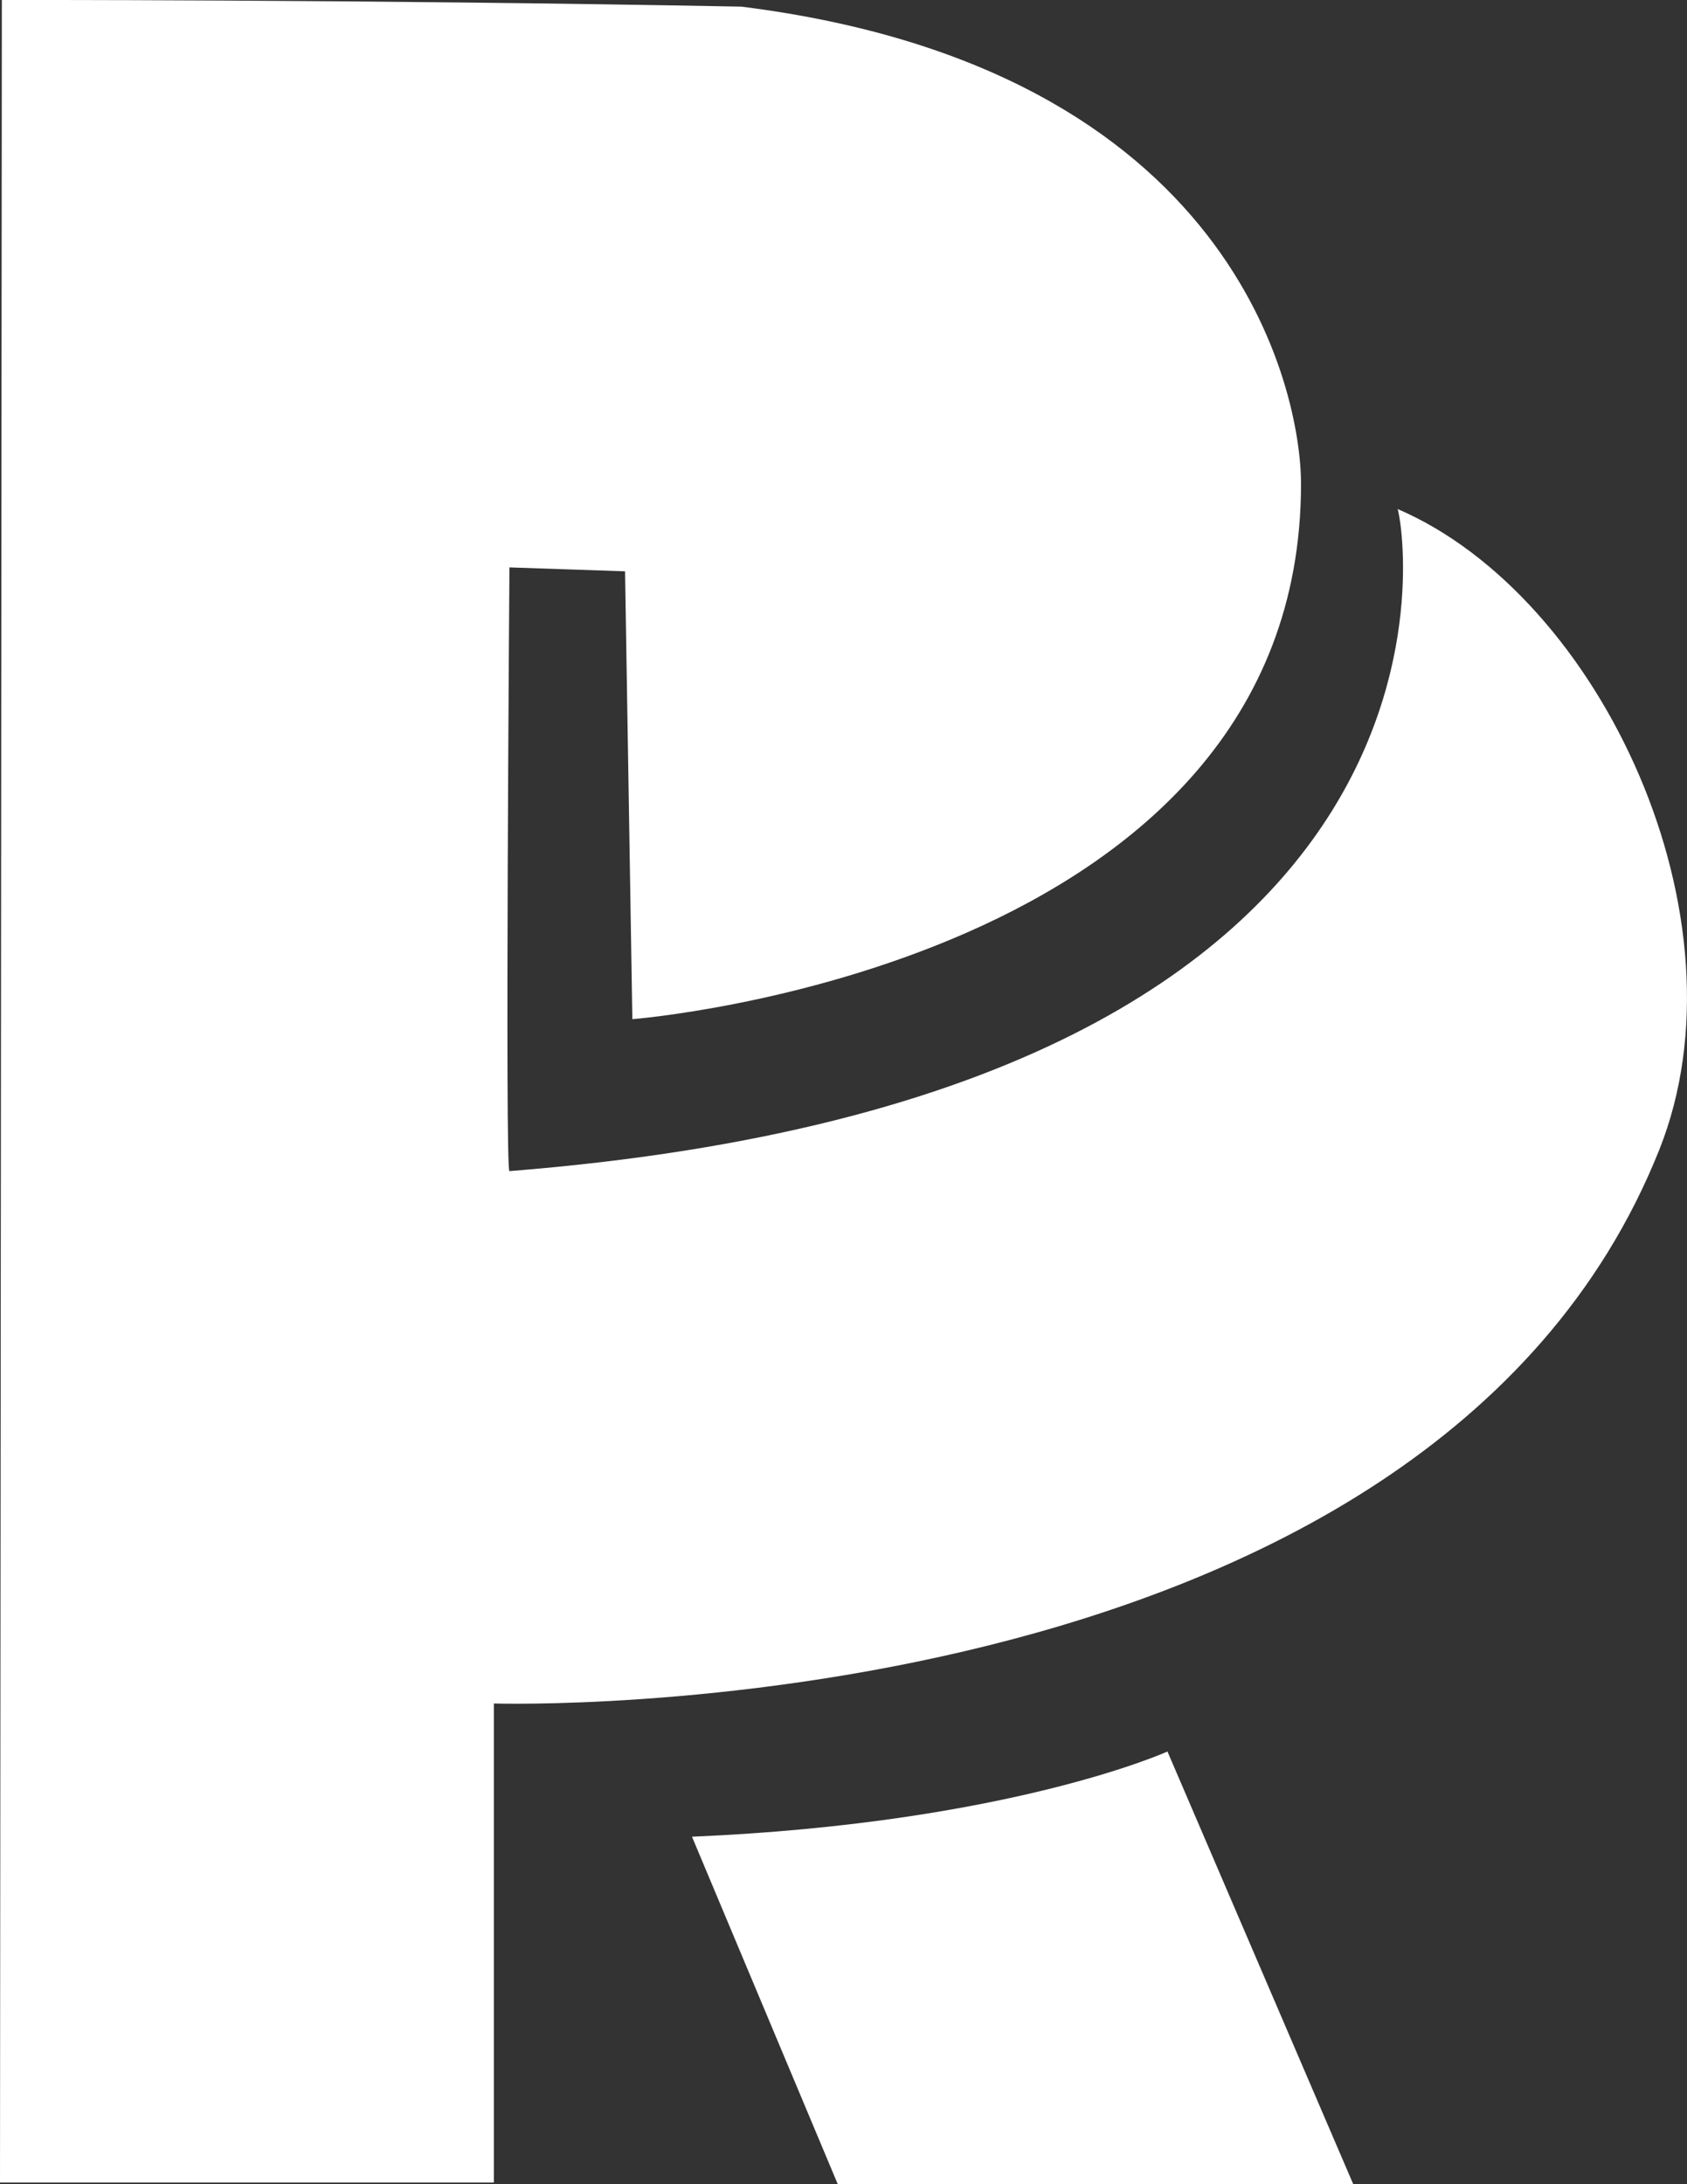
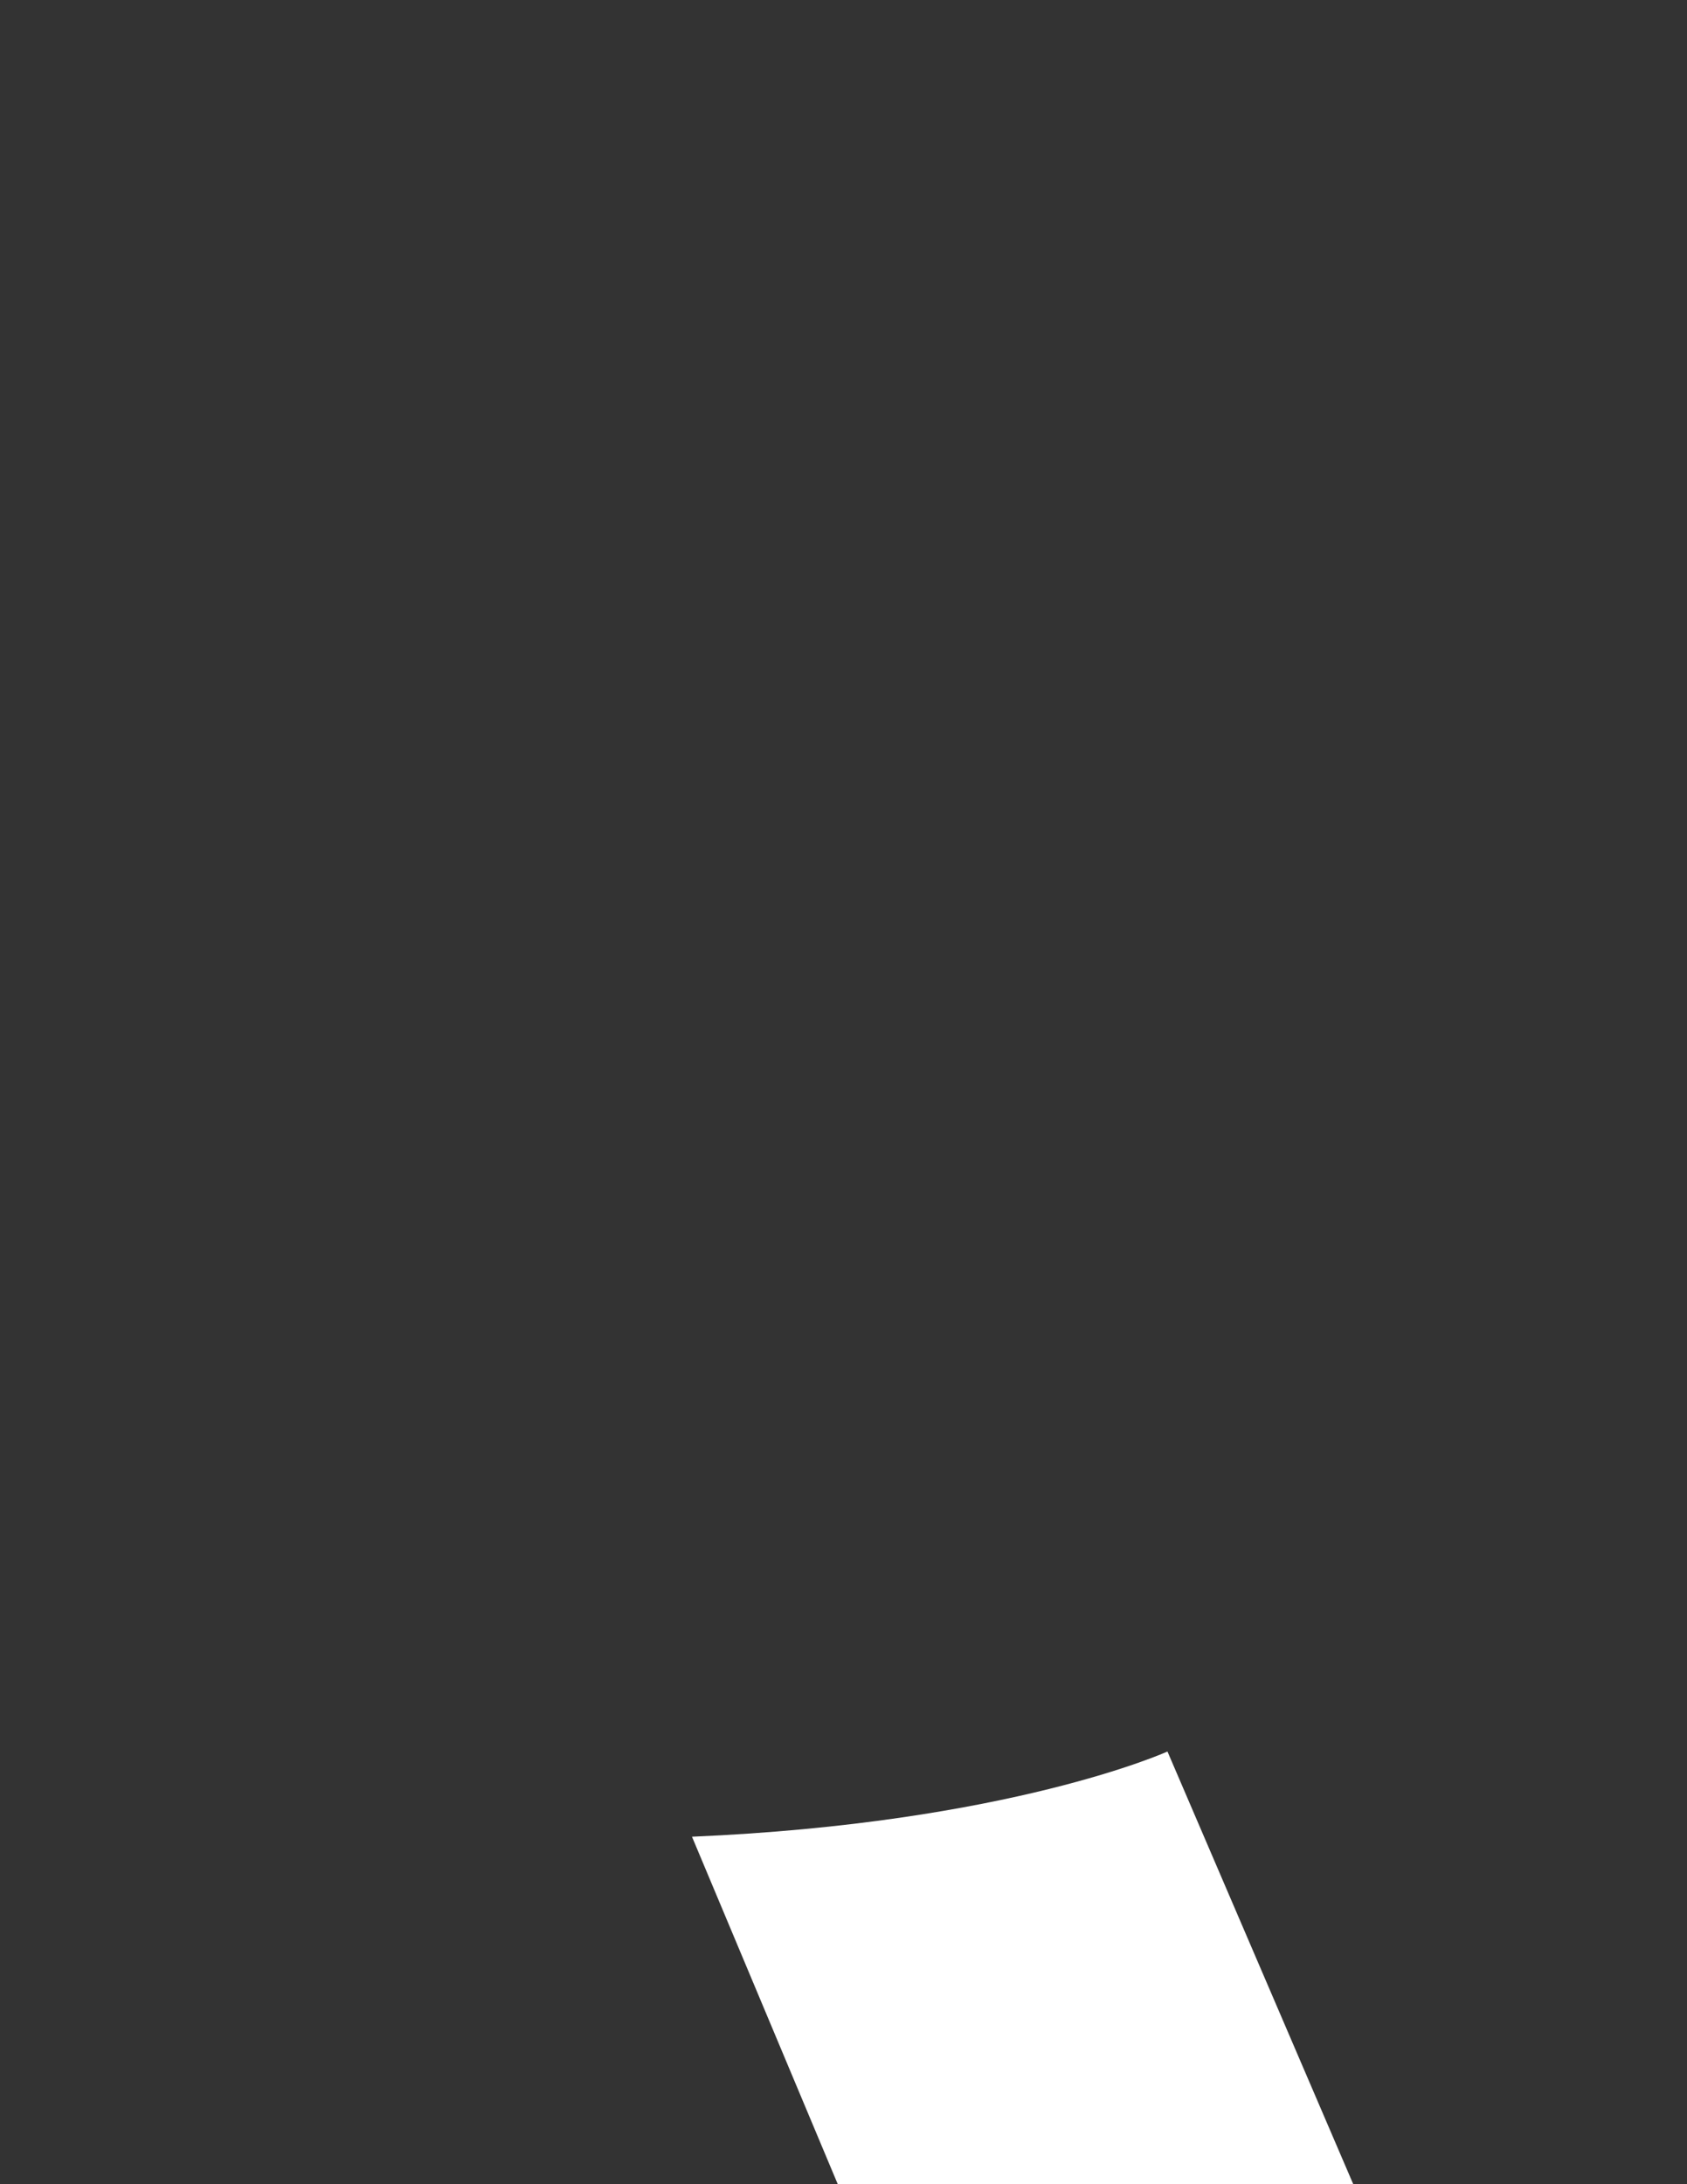
<svg xmlns="http://www.w3.org/2000/svg" id="Layer_1" viewBox="0 0 374 484">
  <rect x="0" y="0" width="374" height="484" fill="#333333" stroke="none" />
  <defs>
    <style>.cls-1{fill:#fff;stroke-width:0px;}</style>
  </defs>
  <path id="Path_6764" class="cls-1" d="M153.41,407l32.32,77h114.28l-41.19-95.88s-35,15.88-105.41,18.88" />
-   <path id="Path_6765" class="cls-1" d="M112.94,125.73s-1.01,133.87,0,133.78c222.67-17.62,197.7-145.92,196.89-146.72,45.12,19.37,78.46,90.81,58.01,142.03-51.56,129.12-258.35,122.66-258.35,122.66v106.15H0L.41,0s78.56-.15,163.94,1.47c109.58,13.71,124.08,85.53,124.08,105.73,0,107.07-148.24,118.64-148.24,118.64l-1.62-99.24-25.63-.87Z" />
</svg>